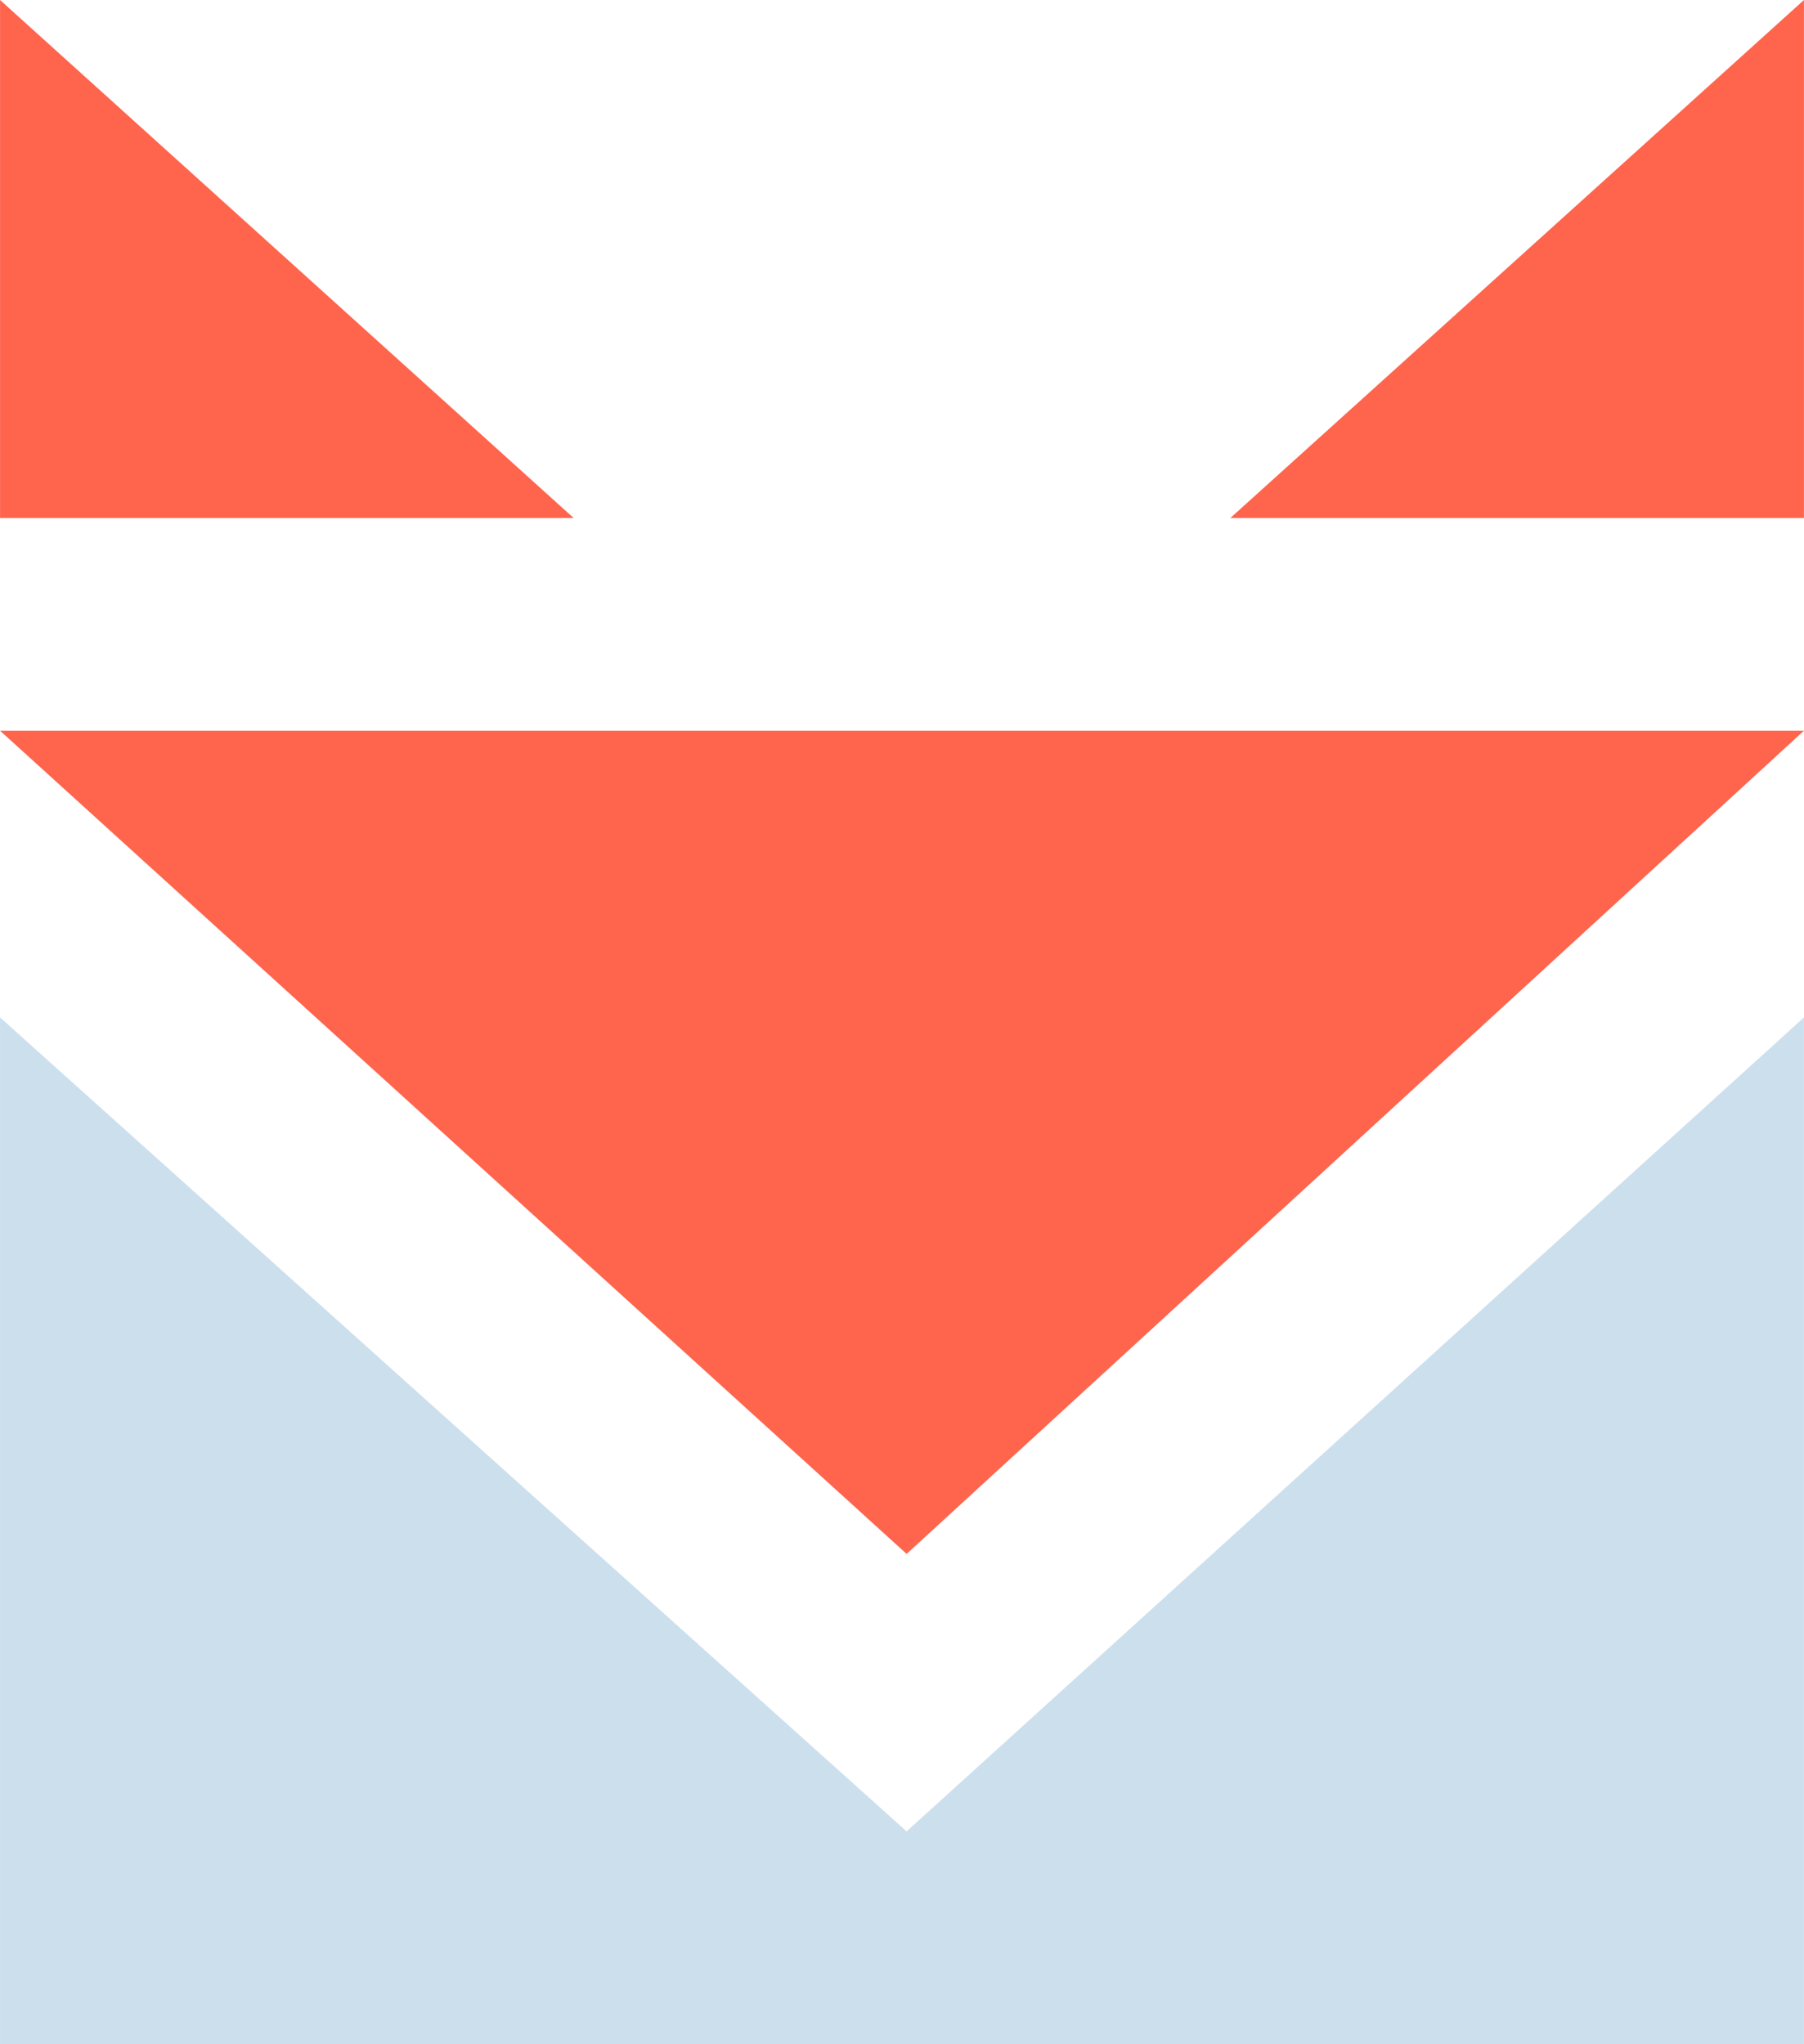
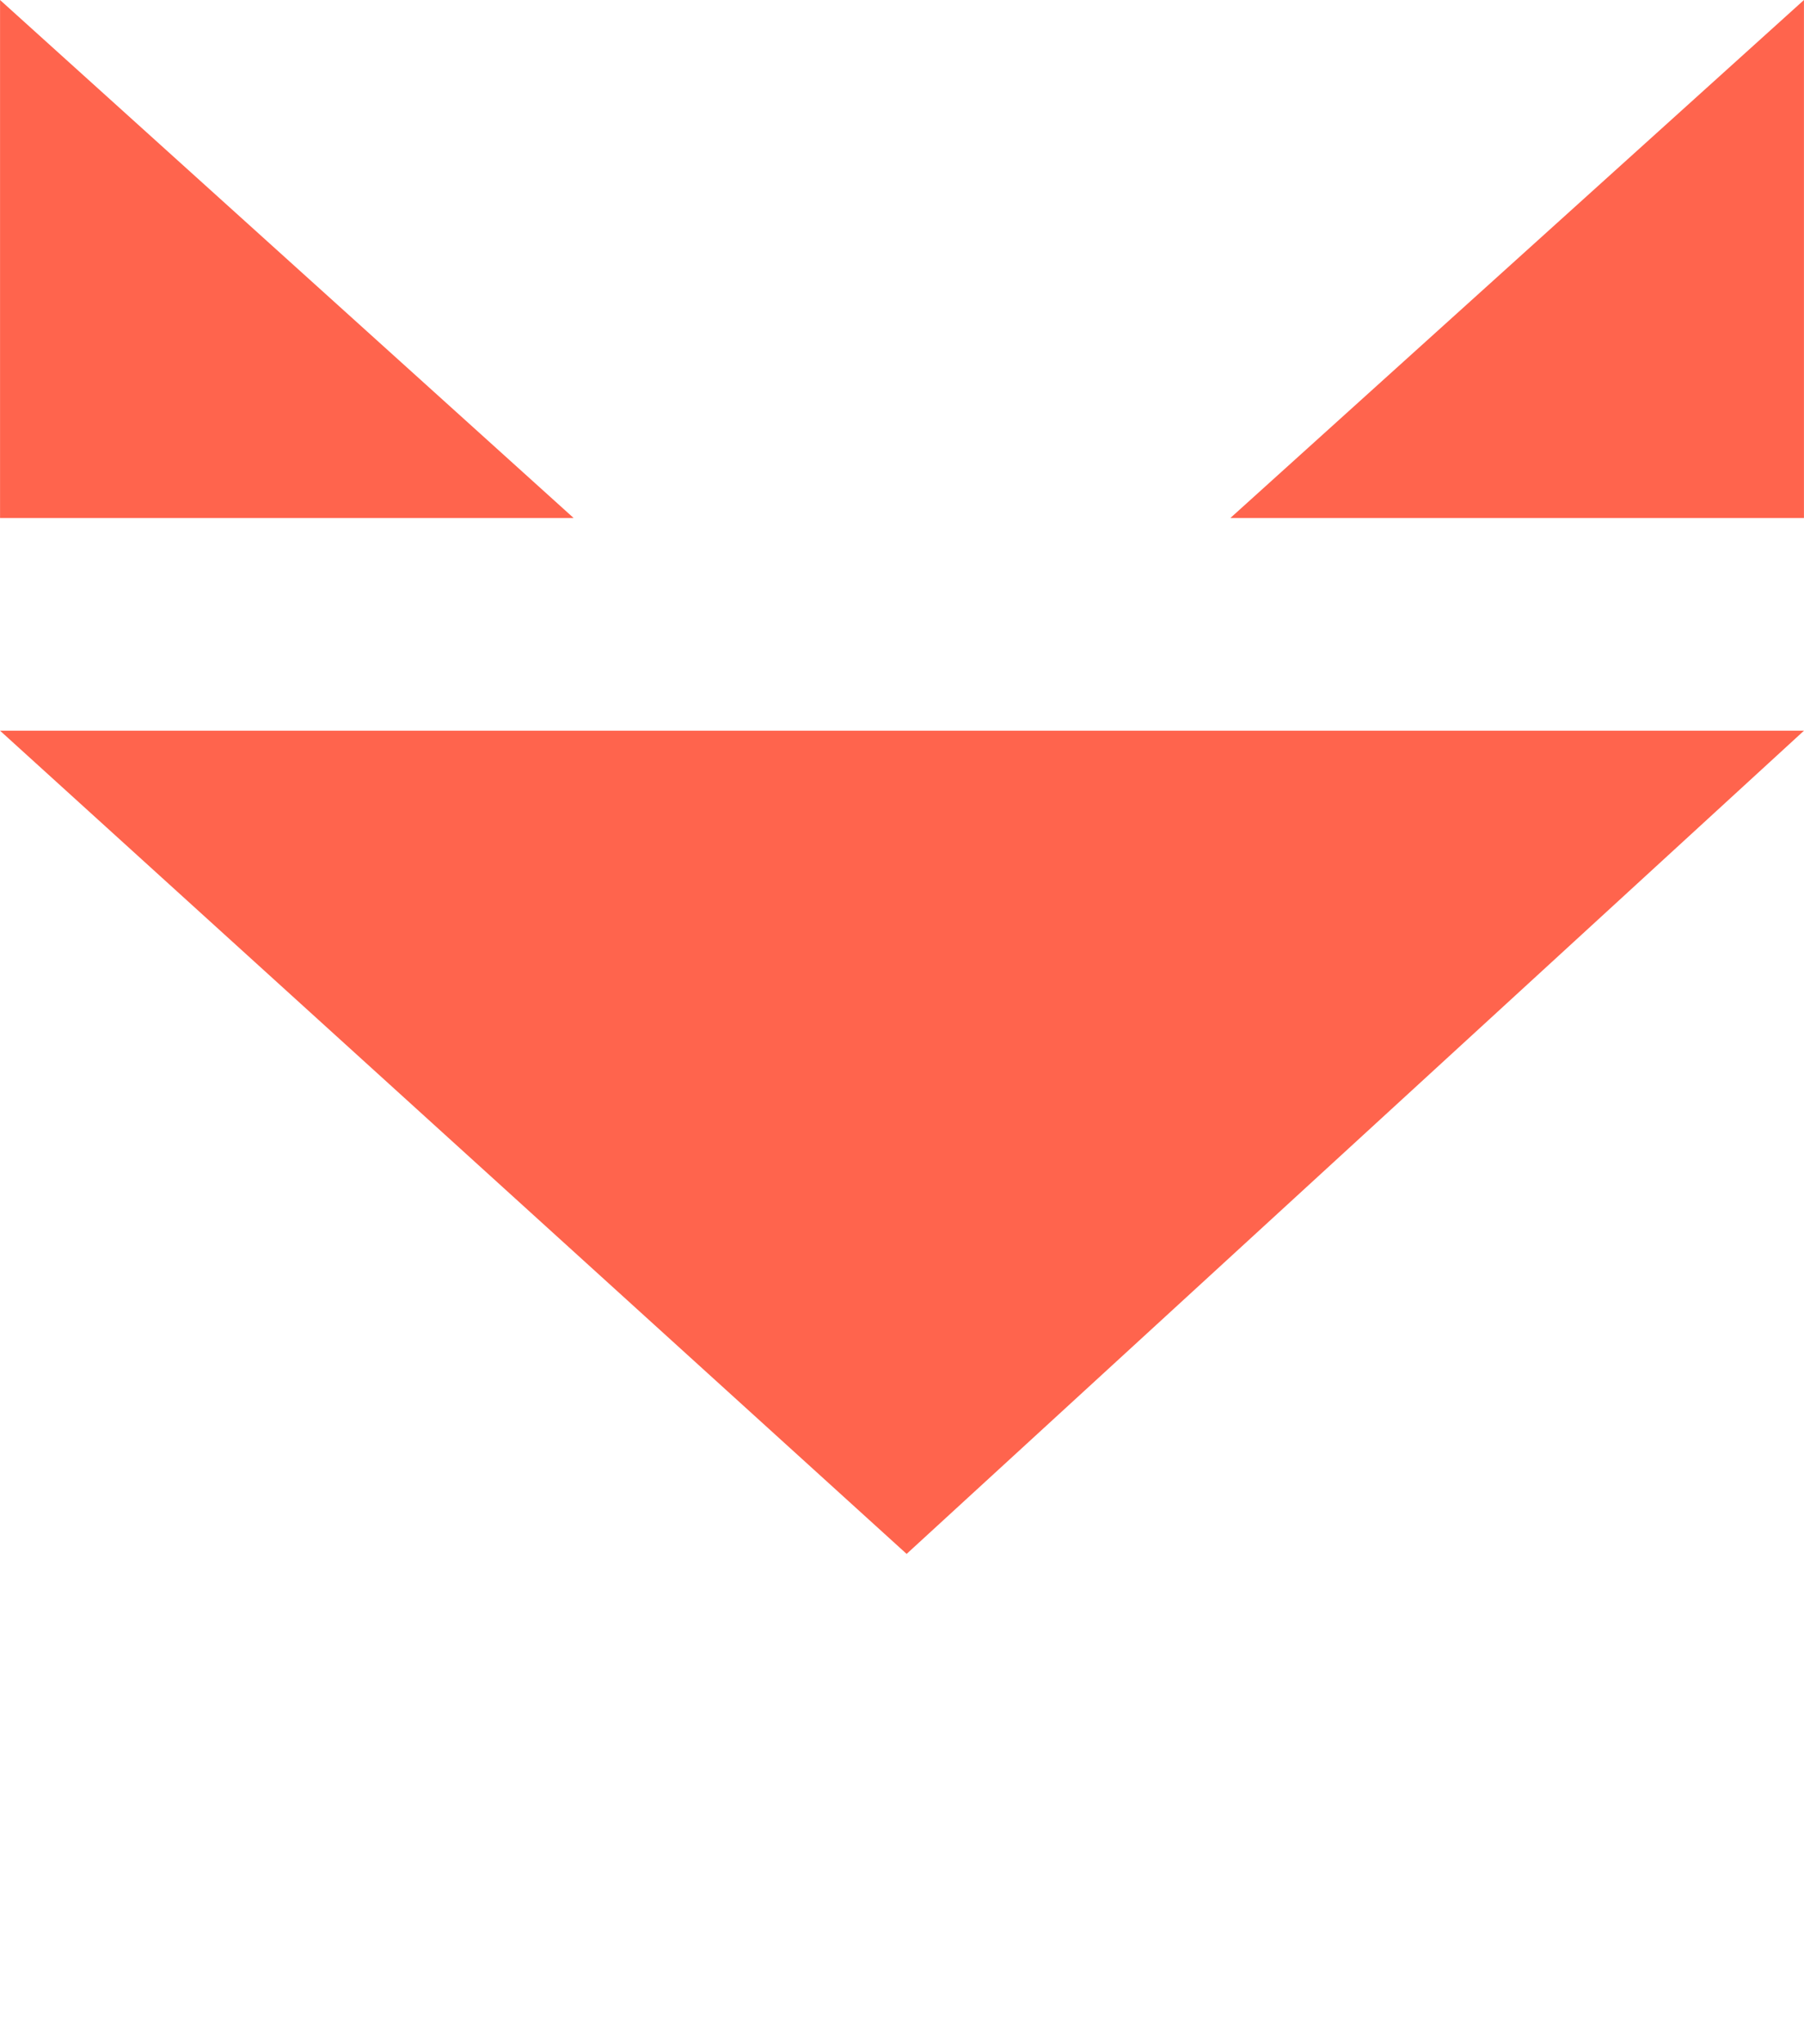
<svg xmlns="http://www.w3.org/2000/svg" viewBox="0 0 19.5 22.1" width="2206" height="2500">
-   <path d="M0 11l9.8 8.8 9.7-8.8v11.1H0z" fill="#ccdfed" />
  <g fill="#ff644d">
    <path d="M0 7.9l9.8 8.9 9.7-8.9zM13.3 5.6h6.2V0zM0 0v5.6h6.2z" />
  </g>
</svg>